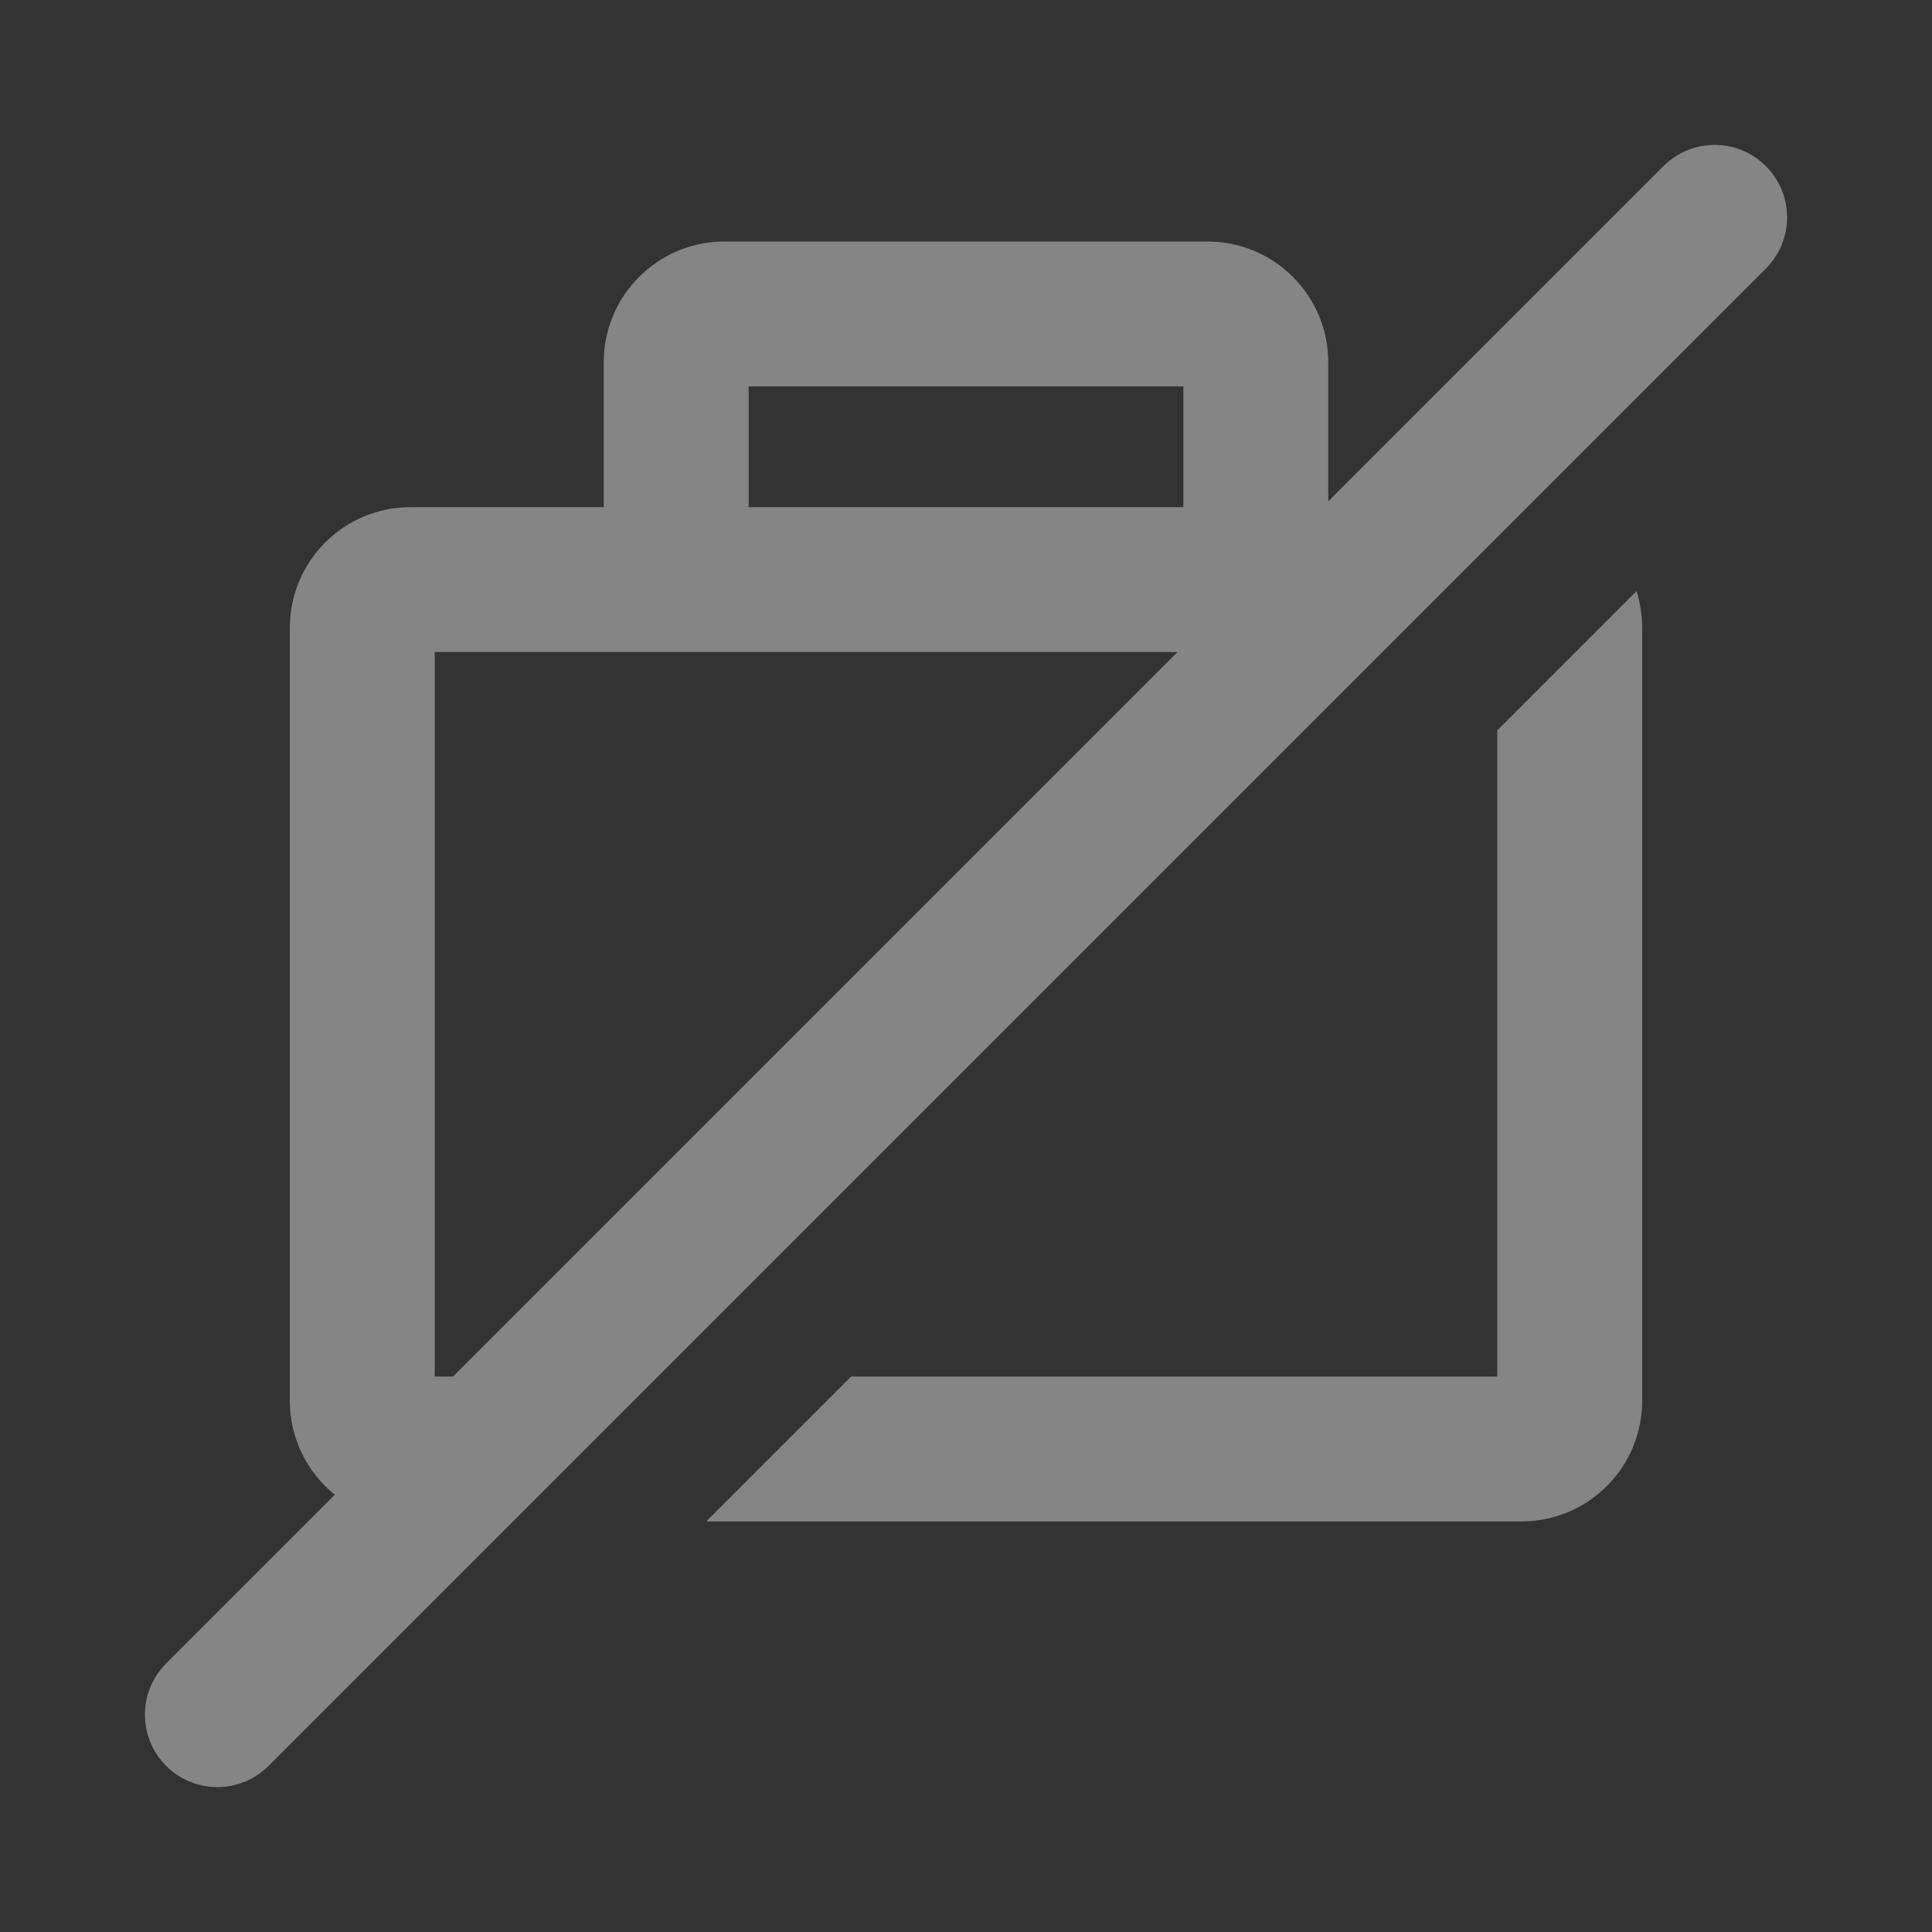
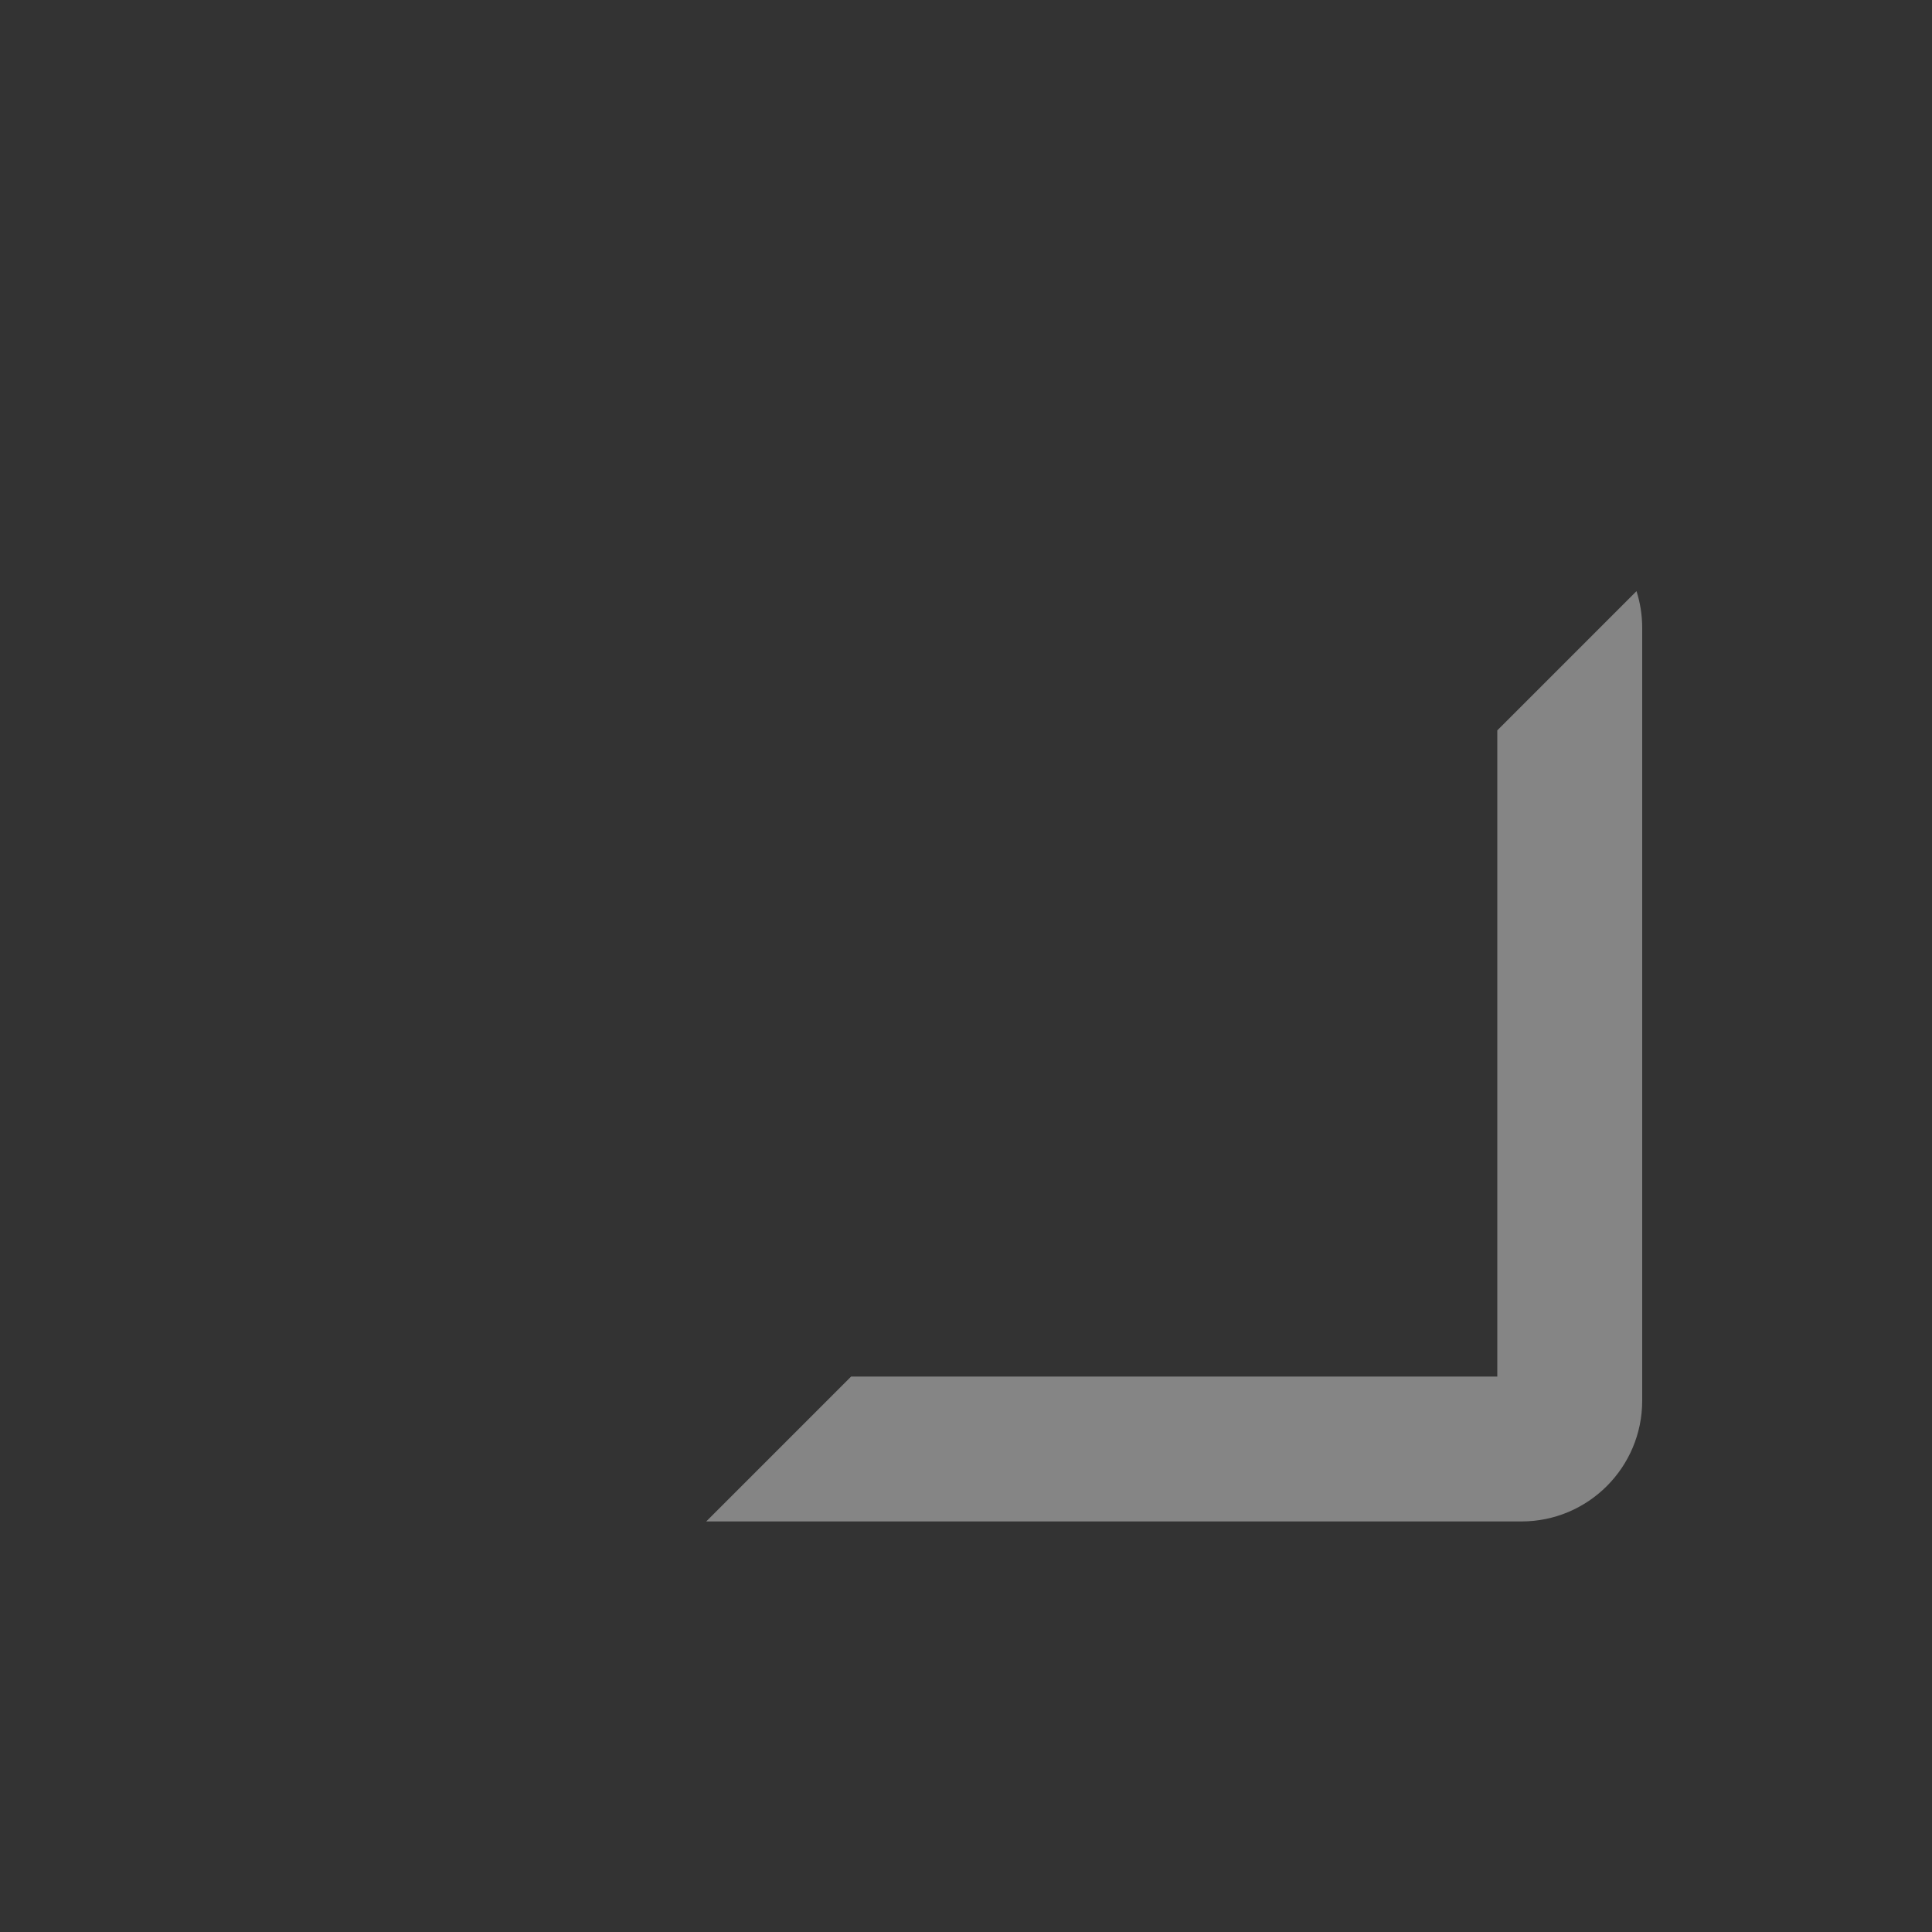
<svg xmlns="http://www.w3.org/2000/svg" width="80" height="80" viewBox="0 0 80 80" fill="none">
  <rect x="0" y="0" width="80" height="80" fill="#333333" stroke="none" />
  <g opacity="0.4">
-     <path fill-rule="evenodd" clip-rule="evenodd" d="M73.121 11.121C74.293 9.95 74.293 8.05 73.121 6.879C71.95 5.707 70.05 5.707 68.879 6.879L55 20.757V15C55 12.239 52.761 10 50 10H30C27.239 10 25 12.239 25 15V21H17C14.239 21 12 23.239 12 26V58C12 59.574 12.727 60.977 13.863 61.894L6.879 68.879C5.707 70.05 5.707 71.95 6.879 73.121C8.05 74.293 9.95 74.293 11.121 73.121L73.121 11.121ZM18.757 57L48.757 27H18V57H18.757ZM49 21V16H31V21H49Z" fill="white" />
    <path d="M62 57H35.243L29.243 63H63C65.761 63 68 60.761 68 58V26C68 25.469 67.917 24.958 67.764 24.478L62 30.243V57Z" fill="white" />
  </g>
</svg>